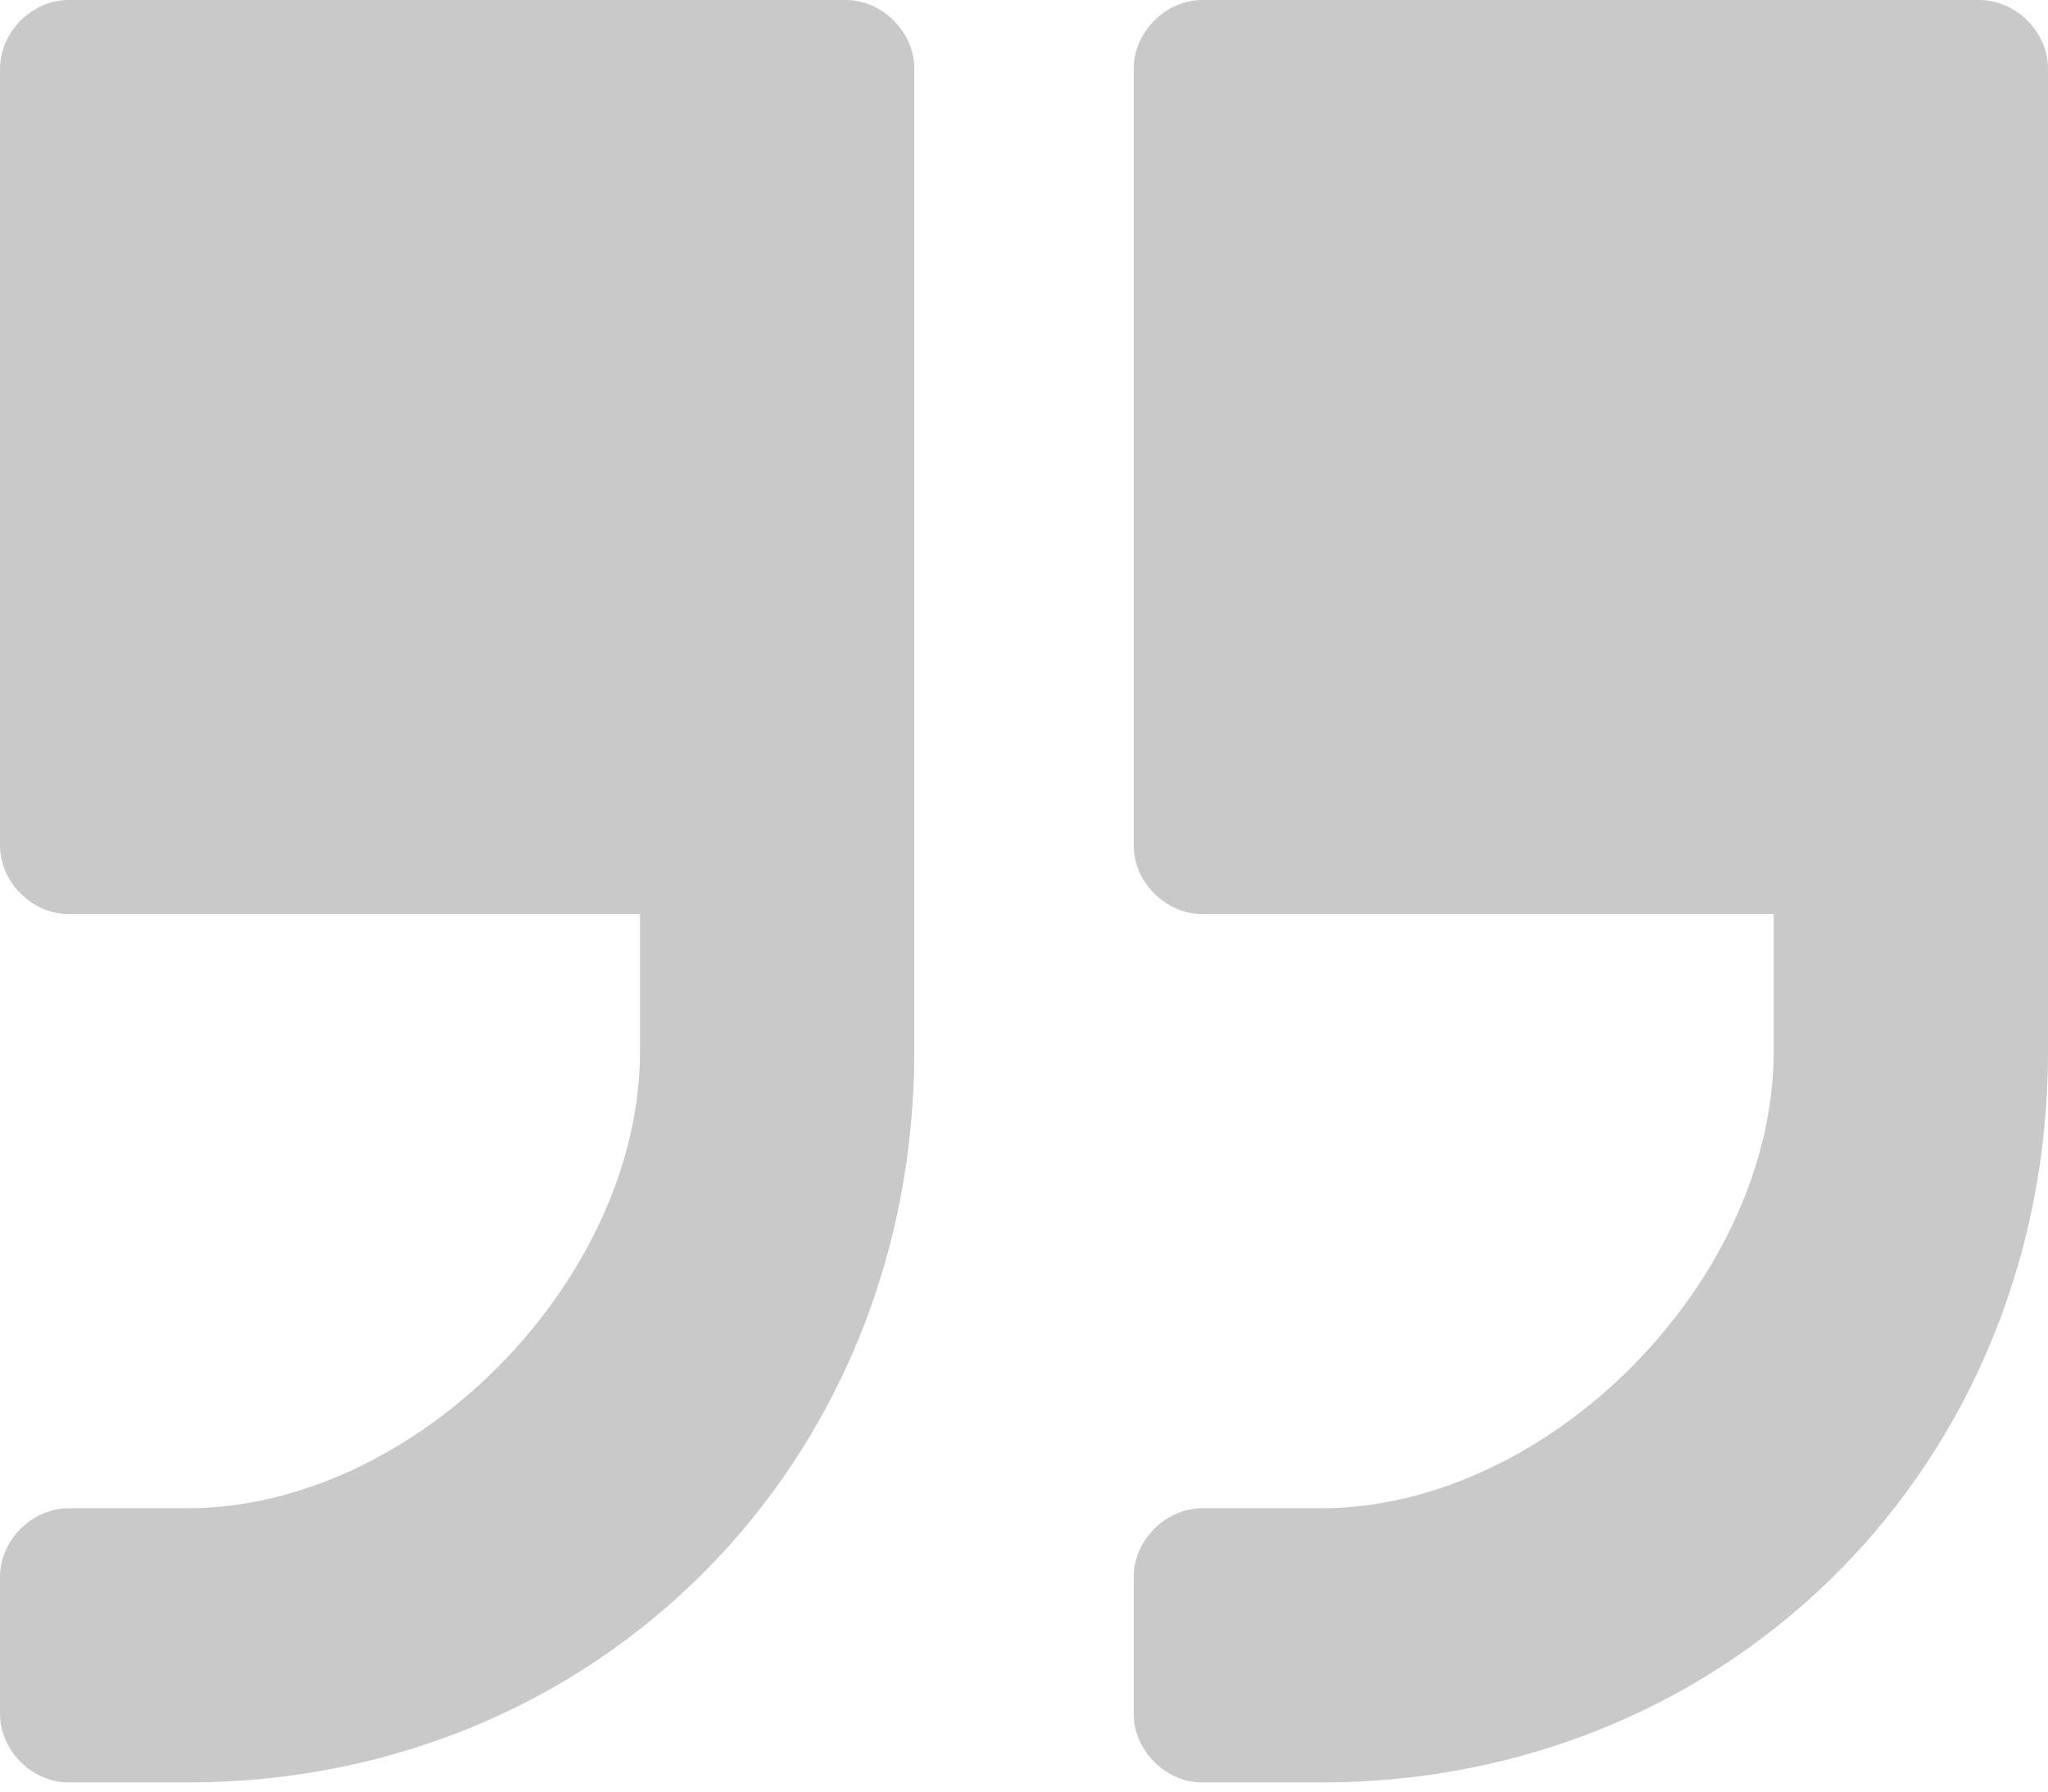
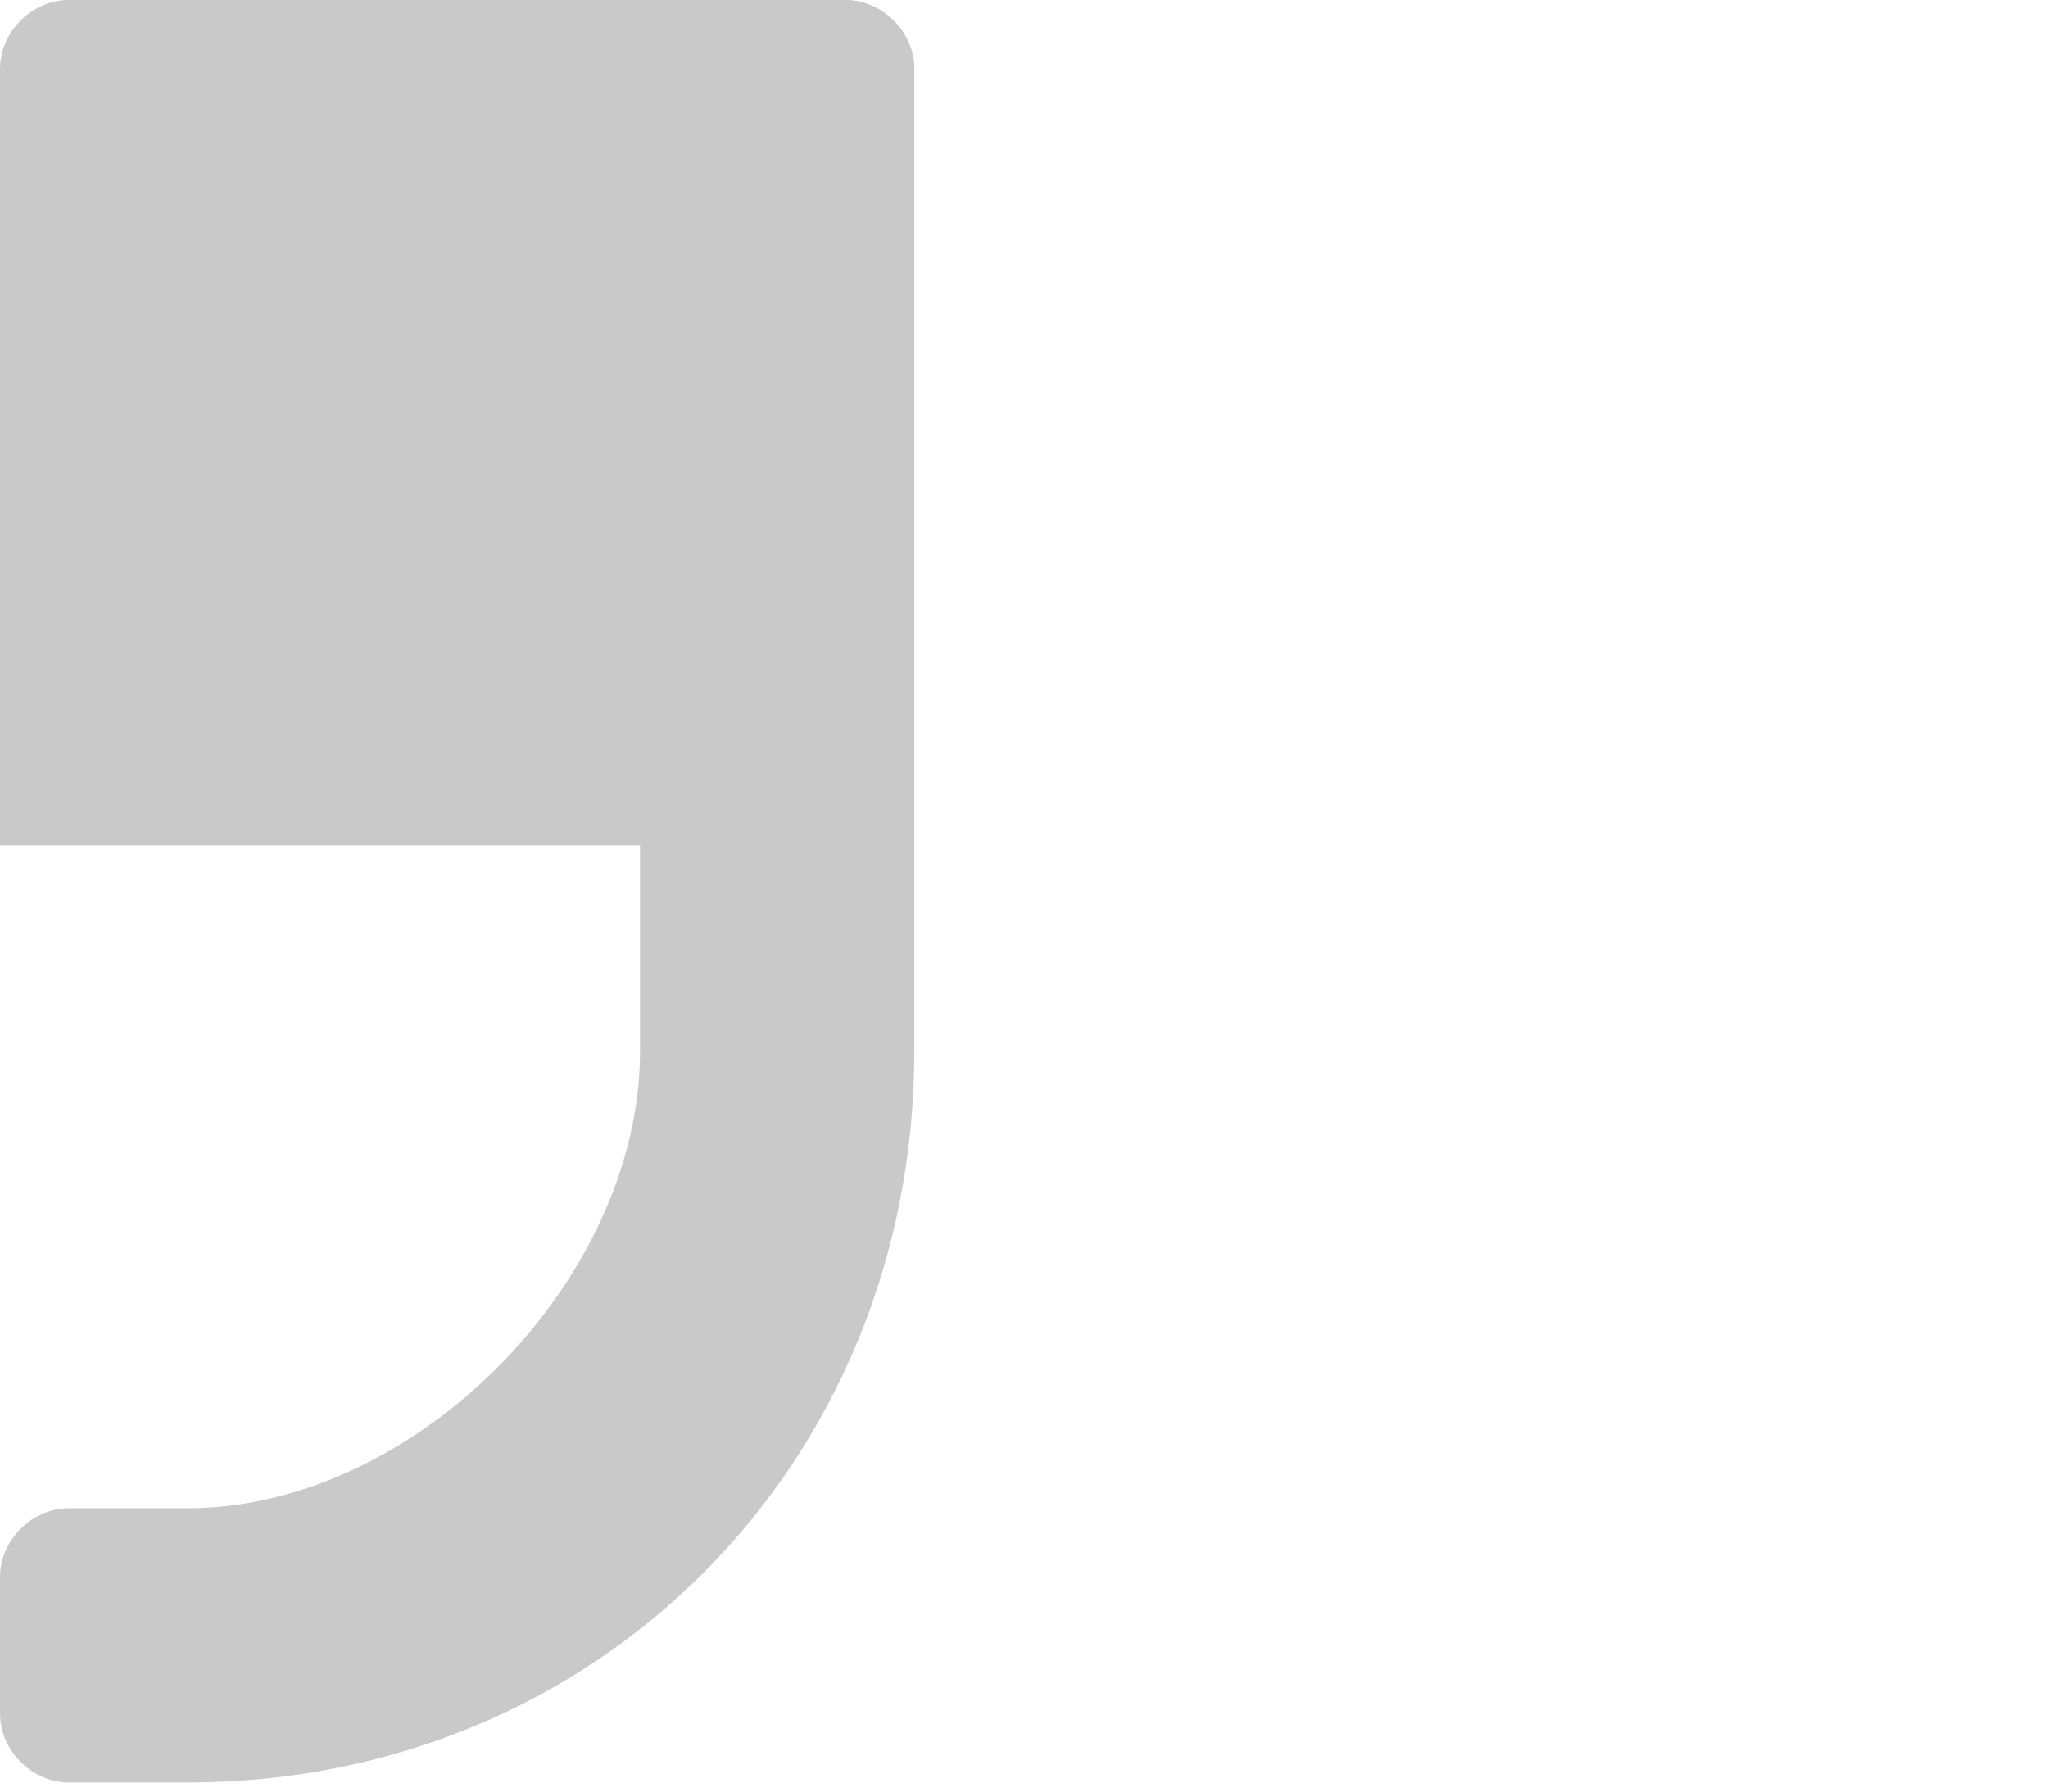
<svg xmlns="http://www.w3.org/2000/svg" width="80" height="70" viewBox="0 0 80 70" fill="none">
-   <path d="M7.322 69.643C23.393 69.643 35.715 57.143 35.715 41.072V2.679C35.715 1.25 34.465 0 33.036 0H2.679C1.251 0 0.001 1.25 0.001 2.679V33.036C0.001 34.465 1.251 35.715 2.679 35.715H25.001V41.072C25.001 50 16.251 58.929 7.322 58.929H2.679C1.251 58.929 0.001 60.179 0.001 61.607V66.965C0.001 68.393 1.251 69.643 2.679 69.643H7.322Z" fill="#C9C9C9" />
-   <path d="M51.607 69.643C67.679 69.643 80 57.143 80 41.072V2.679C80 1.25 78.75 0 77.321 0H46.964C45.536 0 44.286 1.25 44.286 2.679V33.036C44.286 34.465 45.536 35.715 46.964 35.715H69.286V41.072C69.286 50 60.536 58.929 51.607 58.929H46.964C45.536 58.929 44.286 60.179 44.286 61.607V66.965C44.286 68.393 45.536 69.643 46.964 69.643H51.607Z" fill="#C9C9C9" />
+   <path d="M7.322 69.643C23.393 69.643 35.715 57.143 35.715 41.072V2.679C35.715 1.25 34.465 0 33.036 0H2.679C1.251 0 0.001 1.25 0.001 2.679V33.036H25.001V41.072C25.001 50 16.251 58.929 7.322 58.929H2.679C1.251 58.929 0.001 60.179 0.001 61.607V66.965C0.001 68.393 1.251 69.643 2.679 69.643H7.322Z" fill="#C9C9C9" />
</svg>